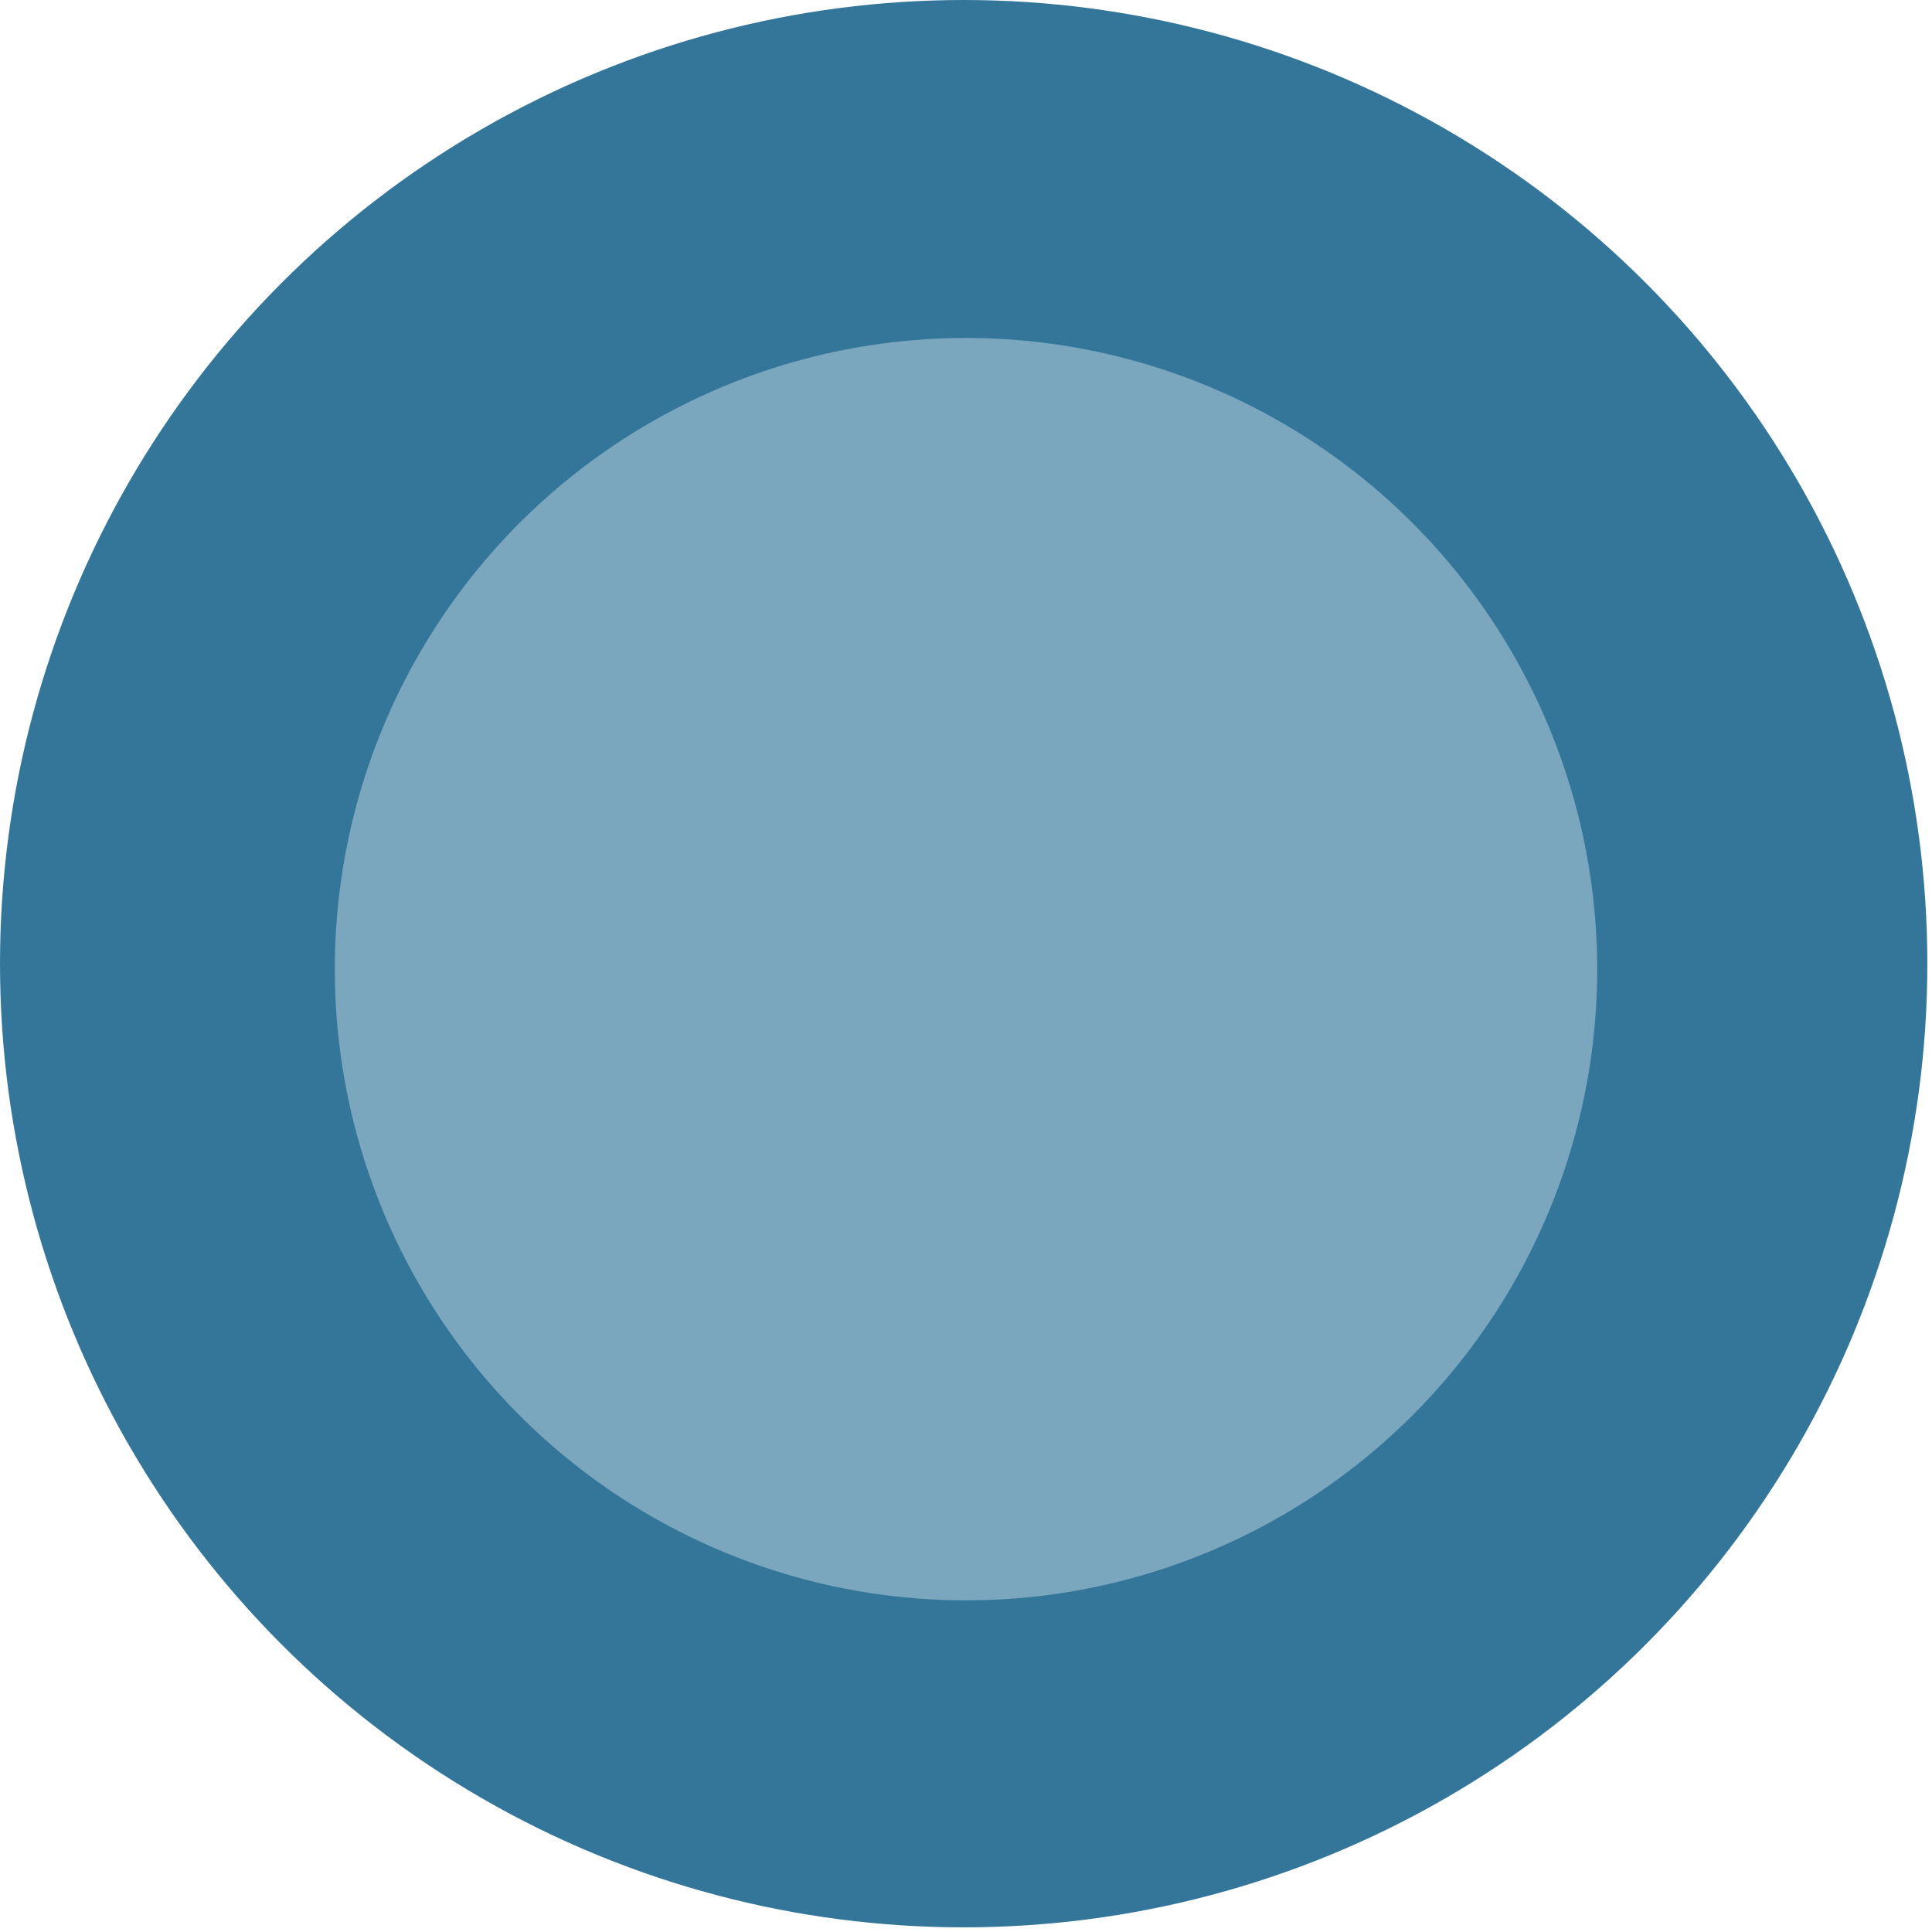
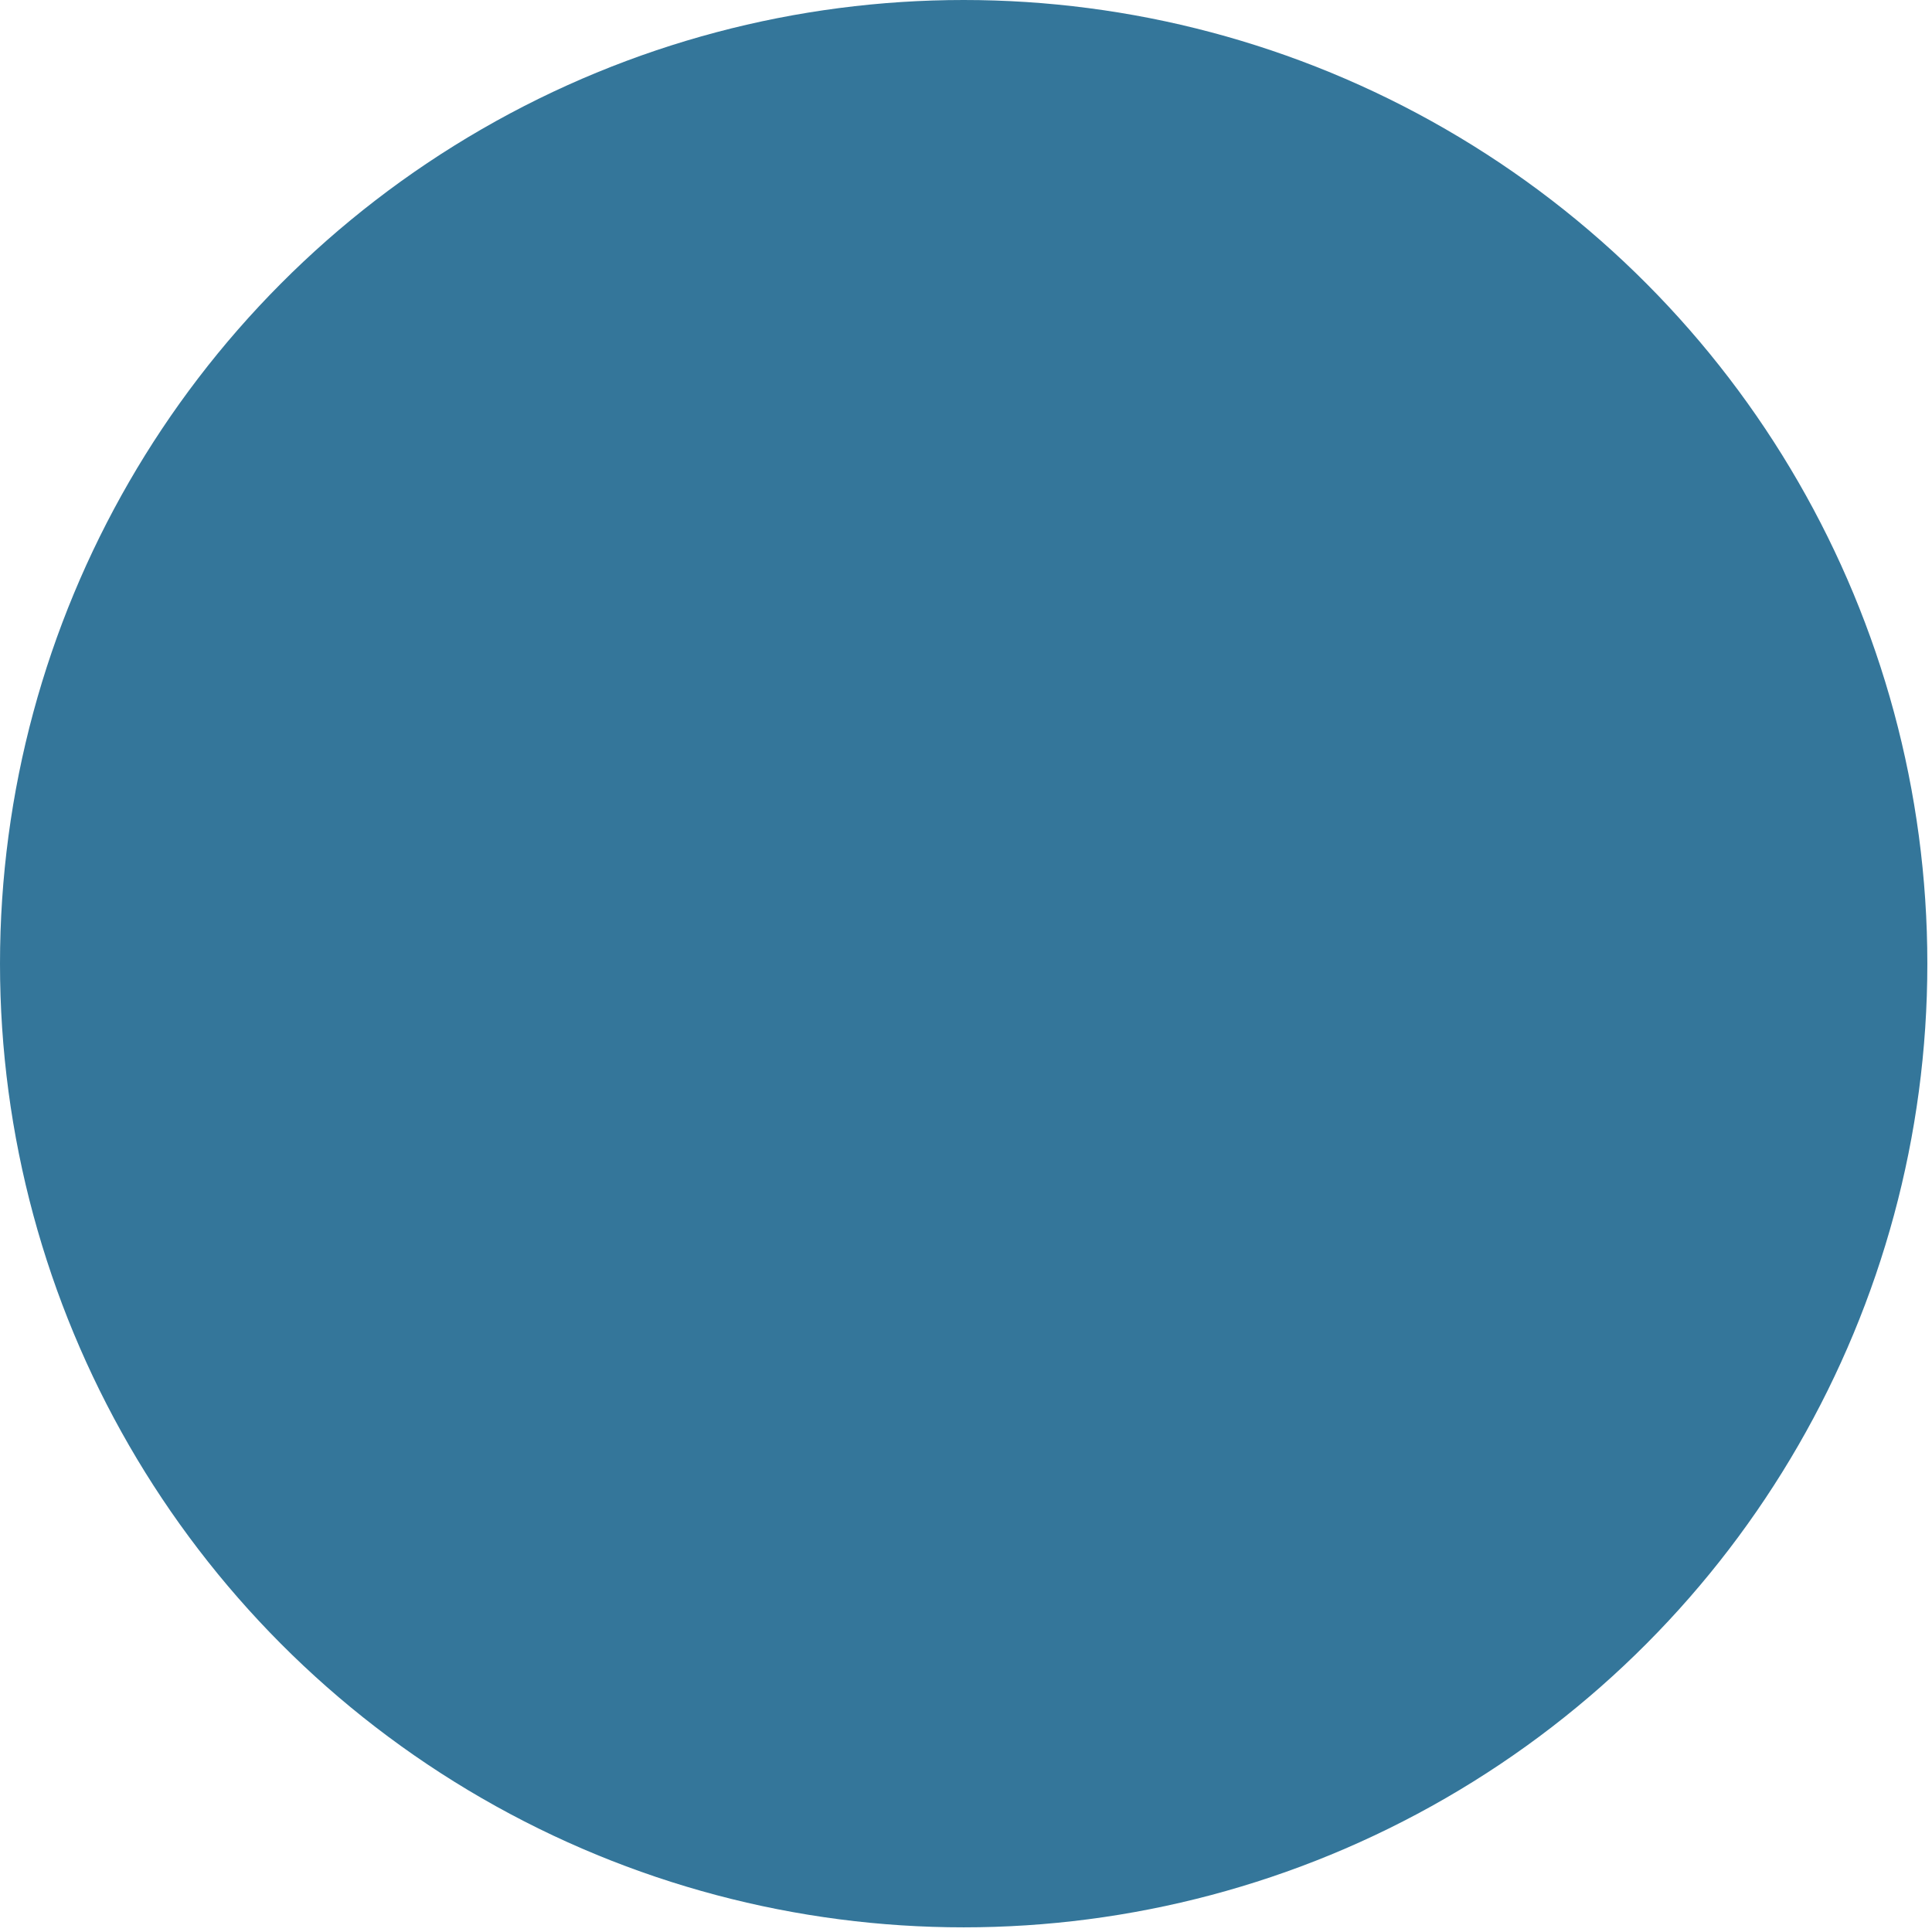
<svg xmlns="http://www.w3.org/2000/svg" width="176" height="176" viewBox="0 0 176 176" fill="none">
  <circle cx="87.788" cy="87.788" r="87.788" fill="#34769A" />
-   <circle opacity="0.7" cx="88" cy="88.288" r="57.5" fill="#99BBCD" />
</svg>